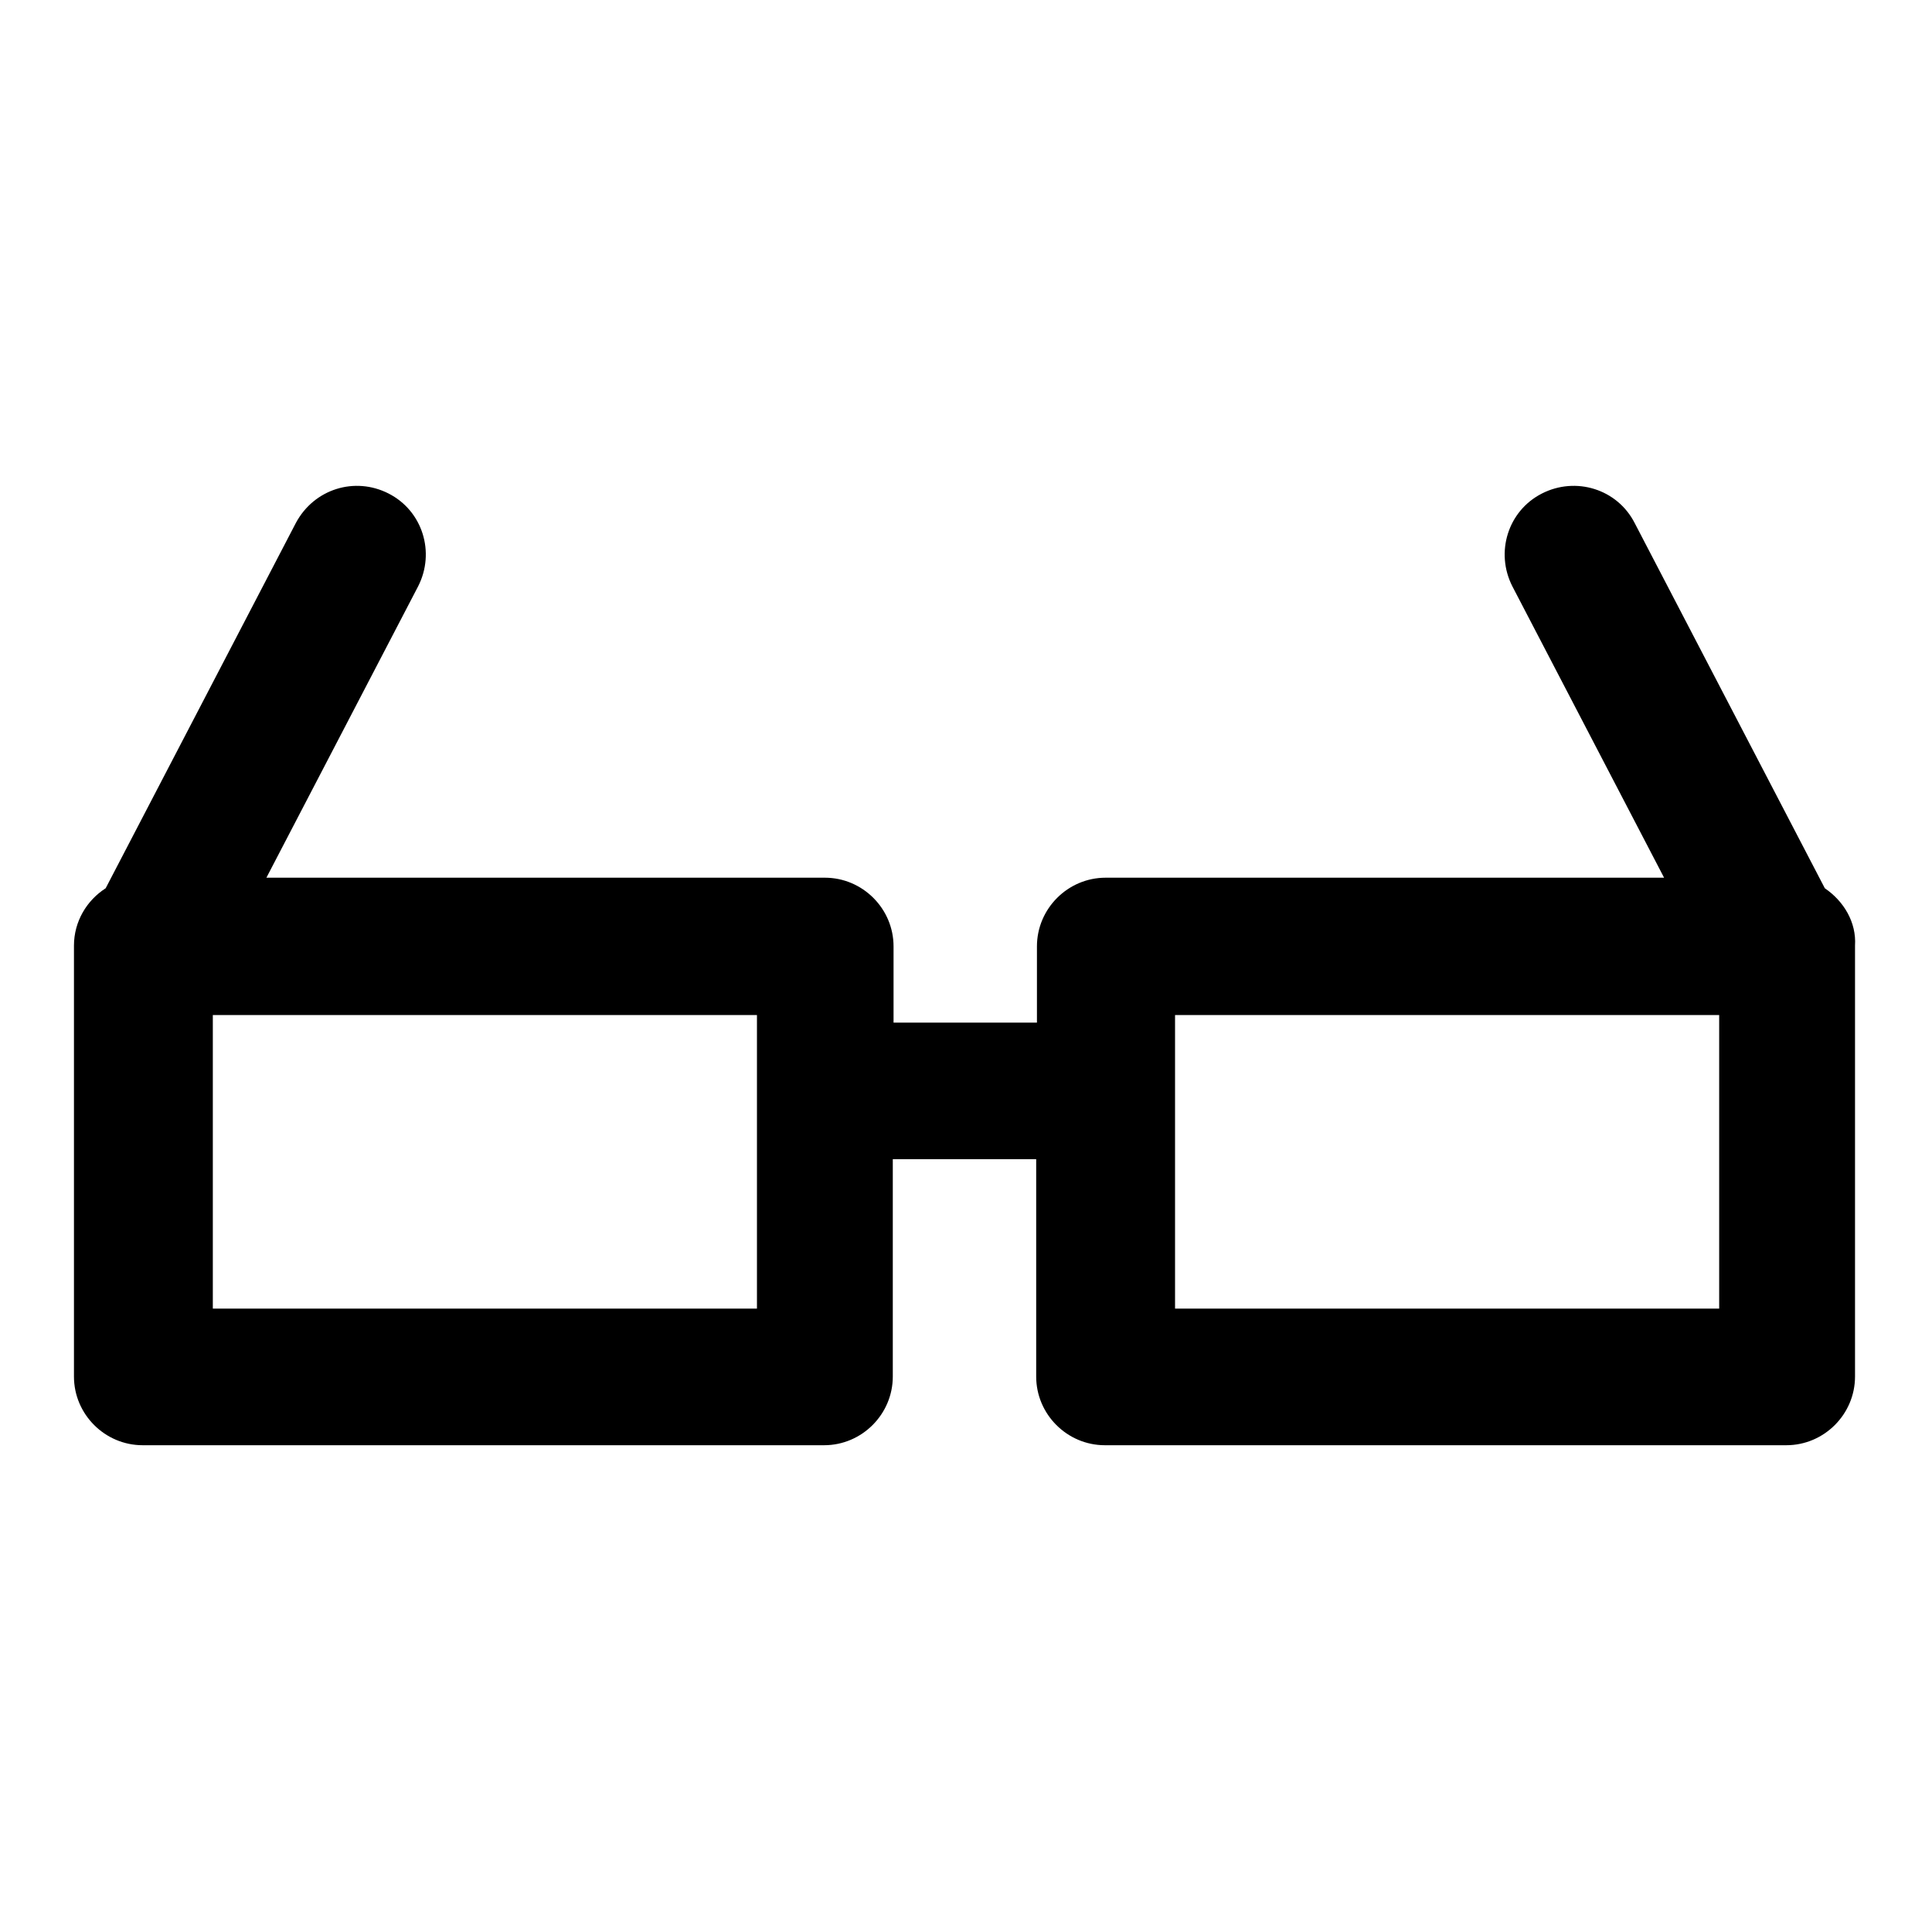
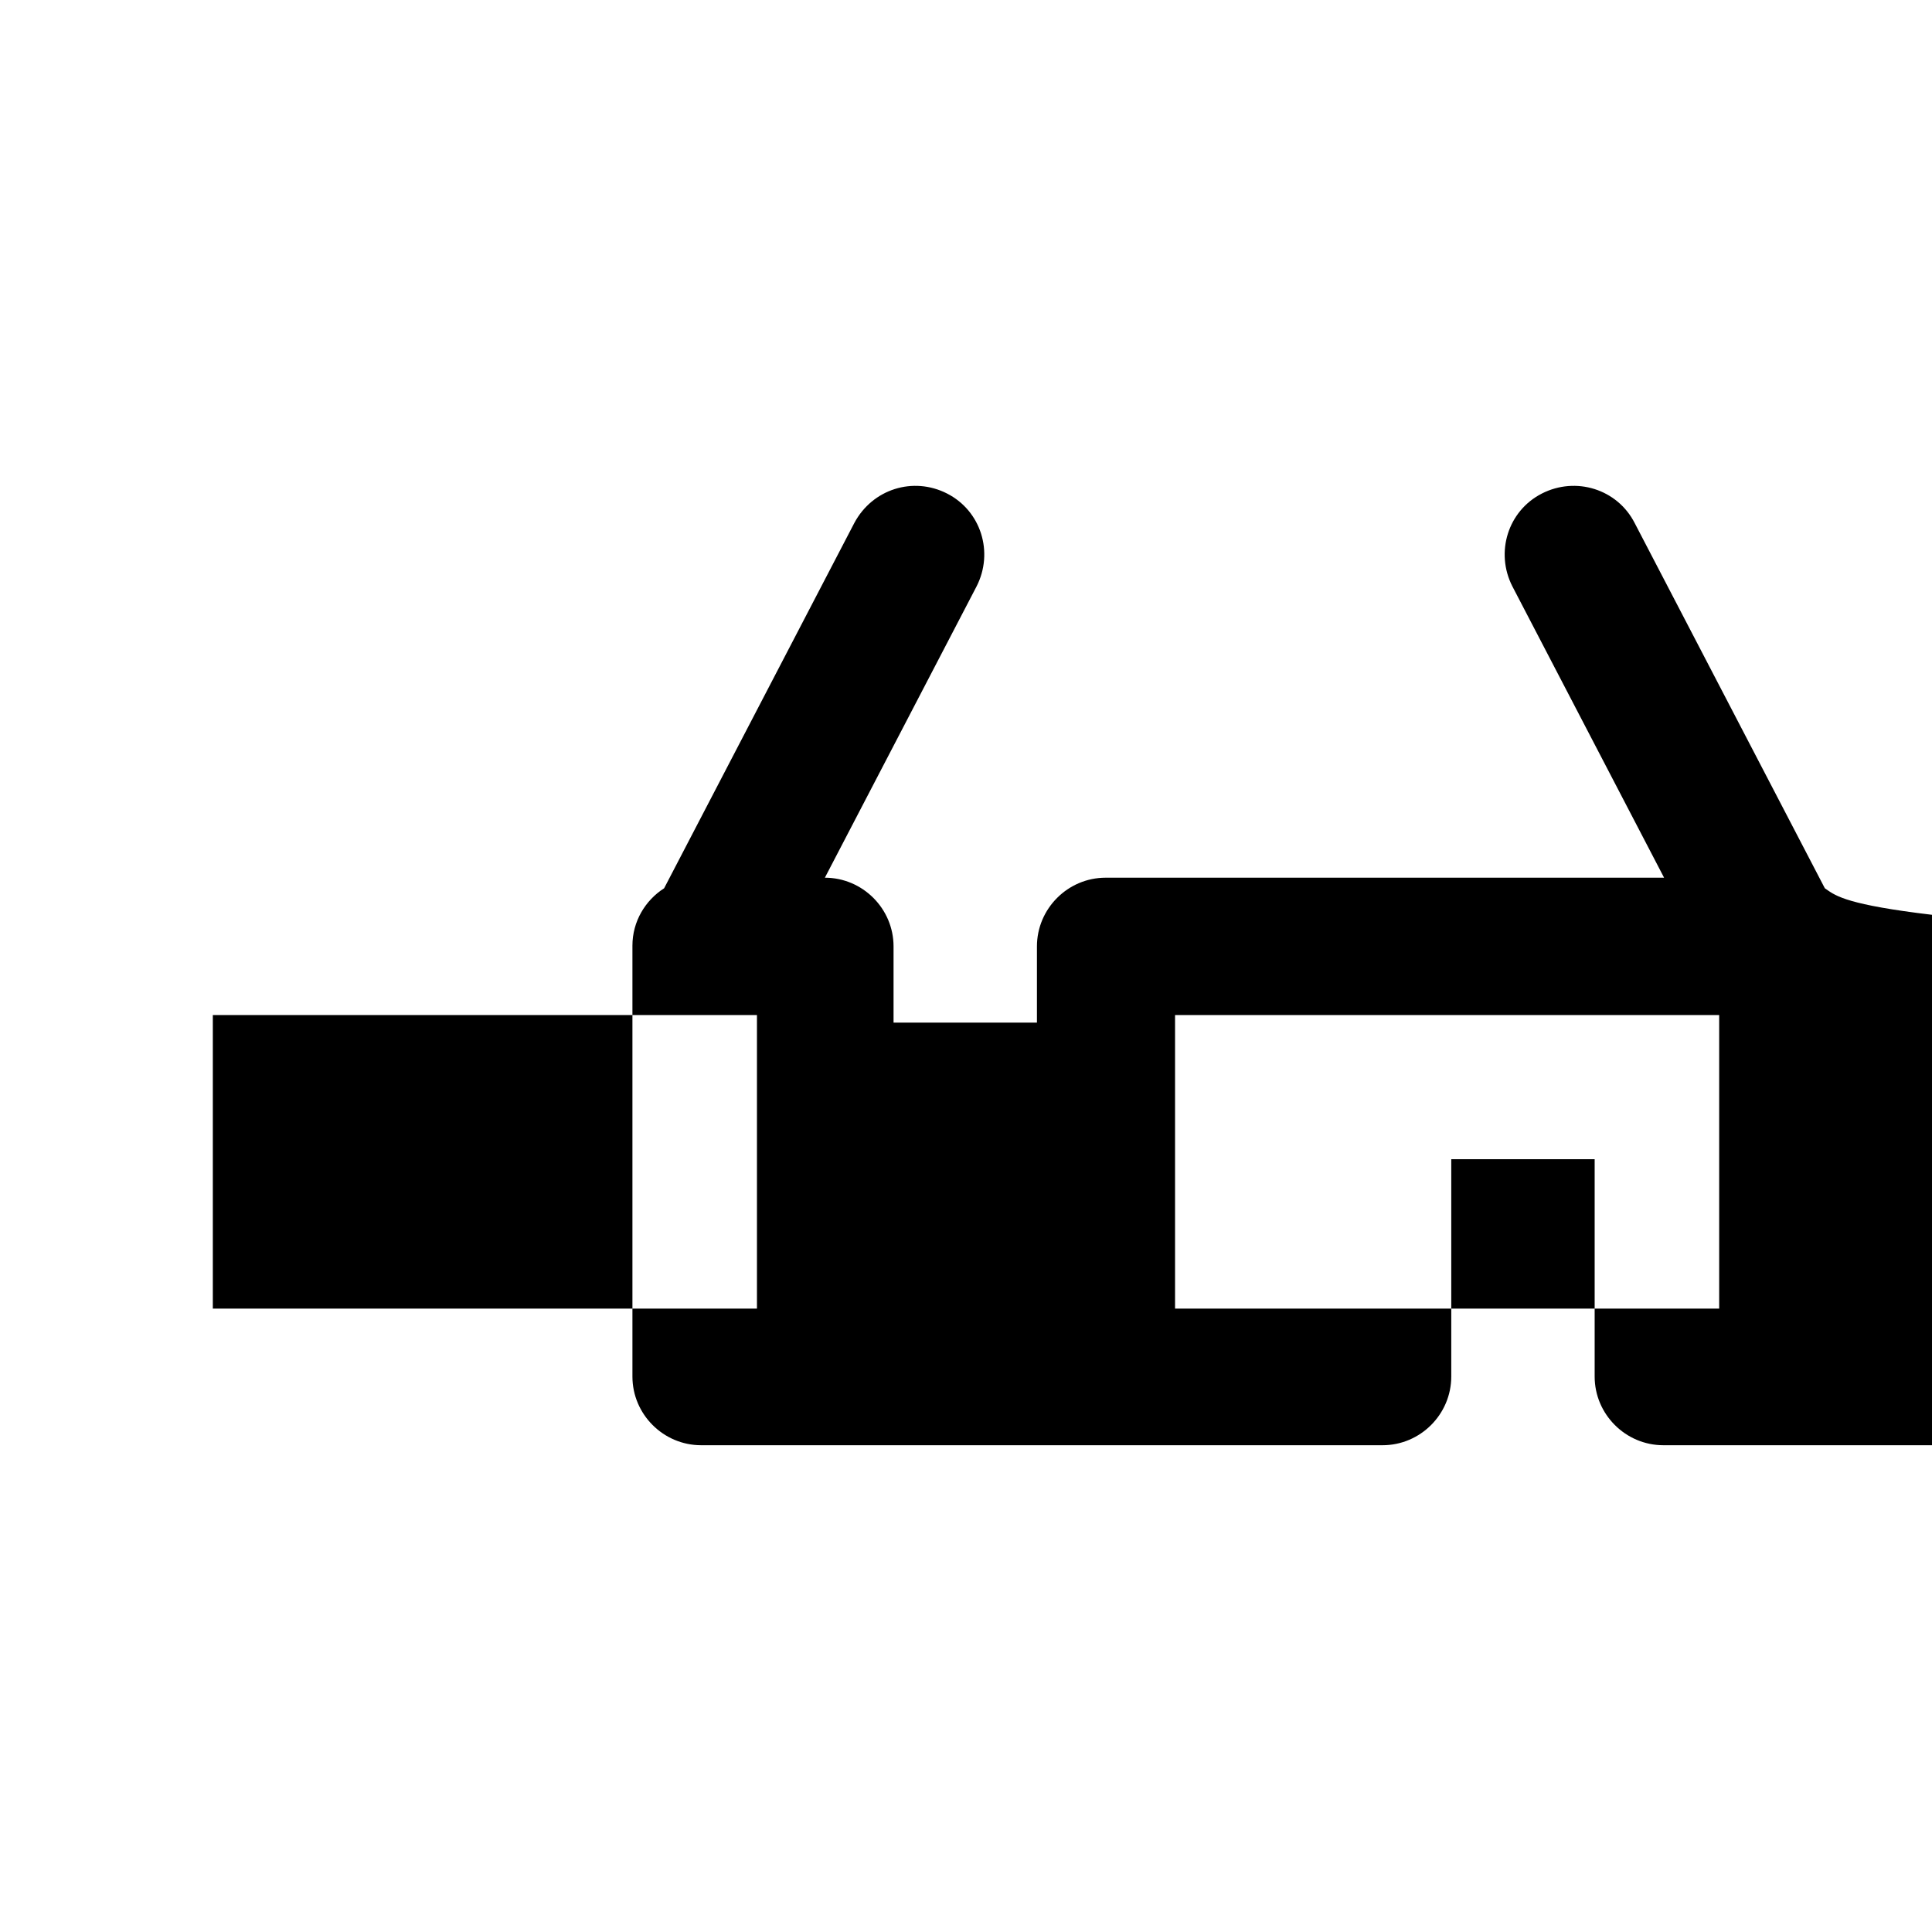
<svg xmlns="http://www.w3.org/2000/svg" version="1.1" x="0px" y="0px" viewBox="0 0 256 256" enable-background="new 0 0 256 256" xml:space="preserve">
  <g>
    <g>
      <g>
-         <path fill="#000000" d="M241.8,117.7l-25.2-48.4c-2.3-4.5-7.8-6.2-12.3-3.9c-4.5,2.3-6.2,7.8-3.9,12.3l20.1,38.6h-74c-5,0-9.1,4.1-9.1,9.1v10.1h-19v-10.1c0-5-4.1-9.1-9.1-9.1h-74l20.1-38.6c2.3-4.5,0.6-10-3.9-12.3c-4.5-2.3-9.9-0.6-12.3,3.9l-25.2,48.4c-2.5,1.6-4.2,4.4-4.2,7.6v57.1c0,5,4.1,9.1,9.1,9.1h90.3c5,0,9.1-4.1,9.1-9.1v-28.8h19v28.8c0,5,4.1,9.1,9.1,9.1h90.3c5,0,9.1-4.1,9.1-9.1v-57.1C246,122.2,244.3,119.4,241.8,117.7z M100.3,173.4H28.2v-38.9h72.1V173.4z M227.8,173.4h-72.1v-38.9h72.1V173.4z" />
+         <path fill="#000000" d="M241.8,117.7l-25.2-48.4c-2.3-4.5-7.8-6.2-12.3-3.9c-4.5,2.3-6.2,7.8-3.9,12.3l20.1,38.6h-74c-5,0-9.1,4.1-9.1,9.1v10.1h-19v-10.1c0-5-4.1-9.1-9.1-9.1l20.1-38.6c2.3-4.5,0.6-10-3.9-12.3c-4.5-2.3-9.9-0.6-12.3,3.9l-25.2,48.4c-2.5,1.6-4.2,4.4-4.2,7.6v57.1c0,5,4.1,9.1,9.1,9.1h90.3c5,0,9.1-4.1,9.1-9.1v-28.8h19v28.8c0,5,4.1,9.1,9.1,9.1h90.3c5,0,9.1-4.1,9.1-9.1v-57.1C246,122.2,244.3,119.4,241.8,117.7z M100.3,173.4H28.2v-38.9h72.1V173.4z M227.8,173.4h-72.1v-38.9h72.1V173.4z" />
      </g>
      <g />
      <g />
      <g />
      <g />
      <g />
      <g />
      <g />
      <g />
      <g />
      <g />
      <g />
      <g />
      <g />
      <g />
      <g />
    </g>
  </g>
</svg>